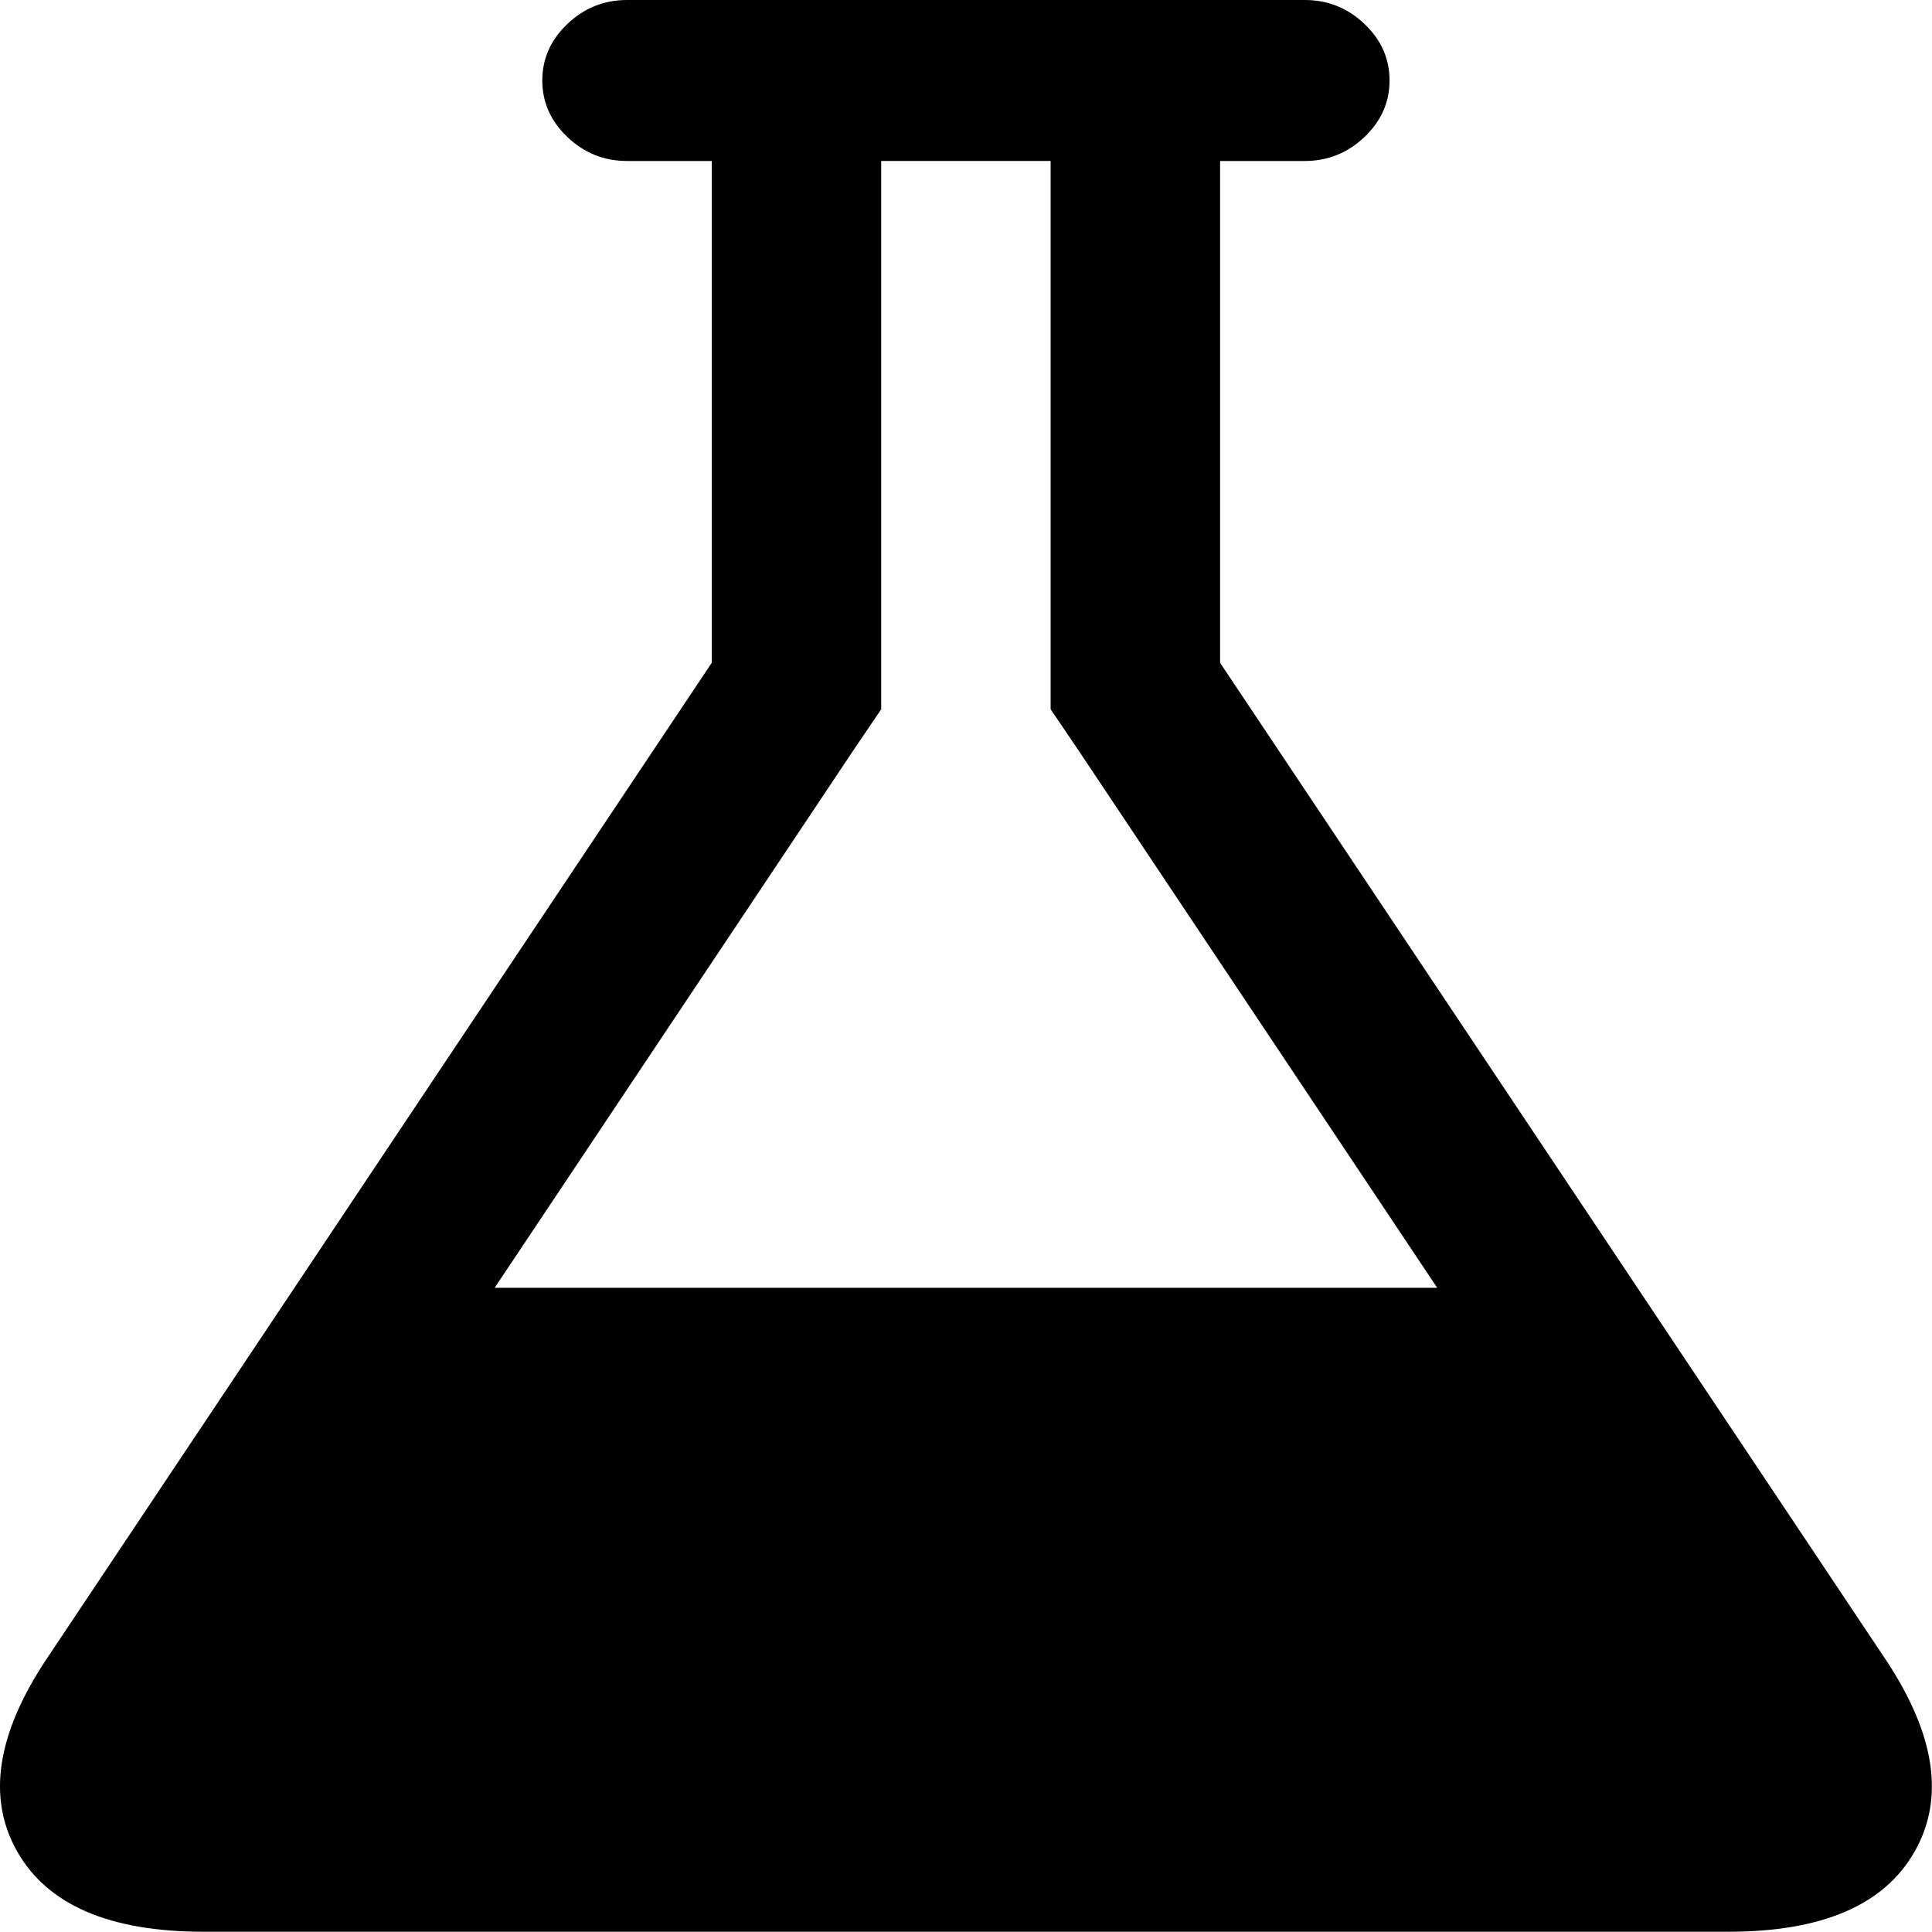
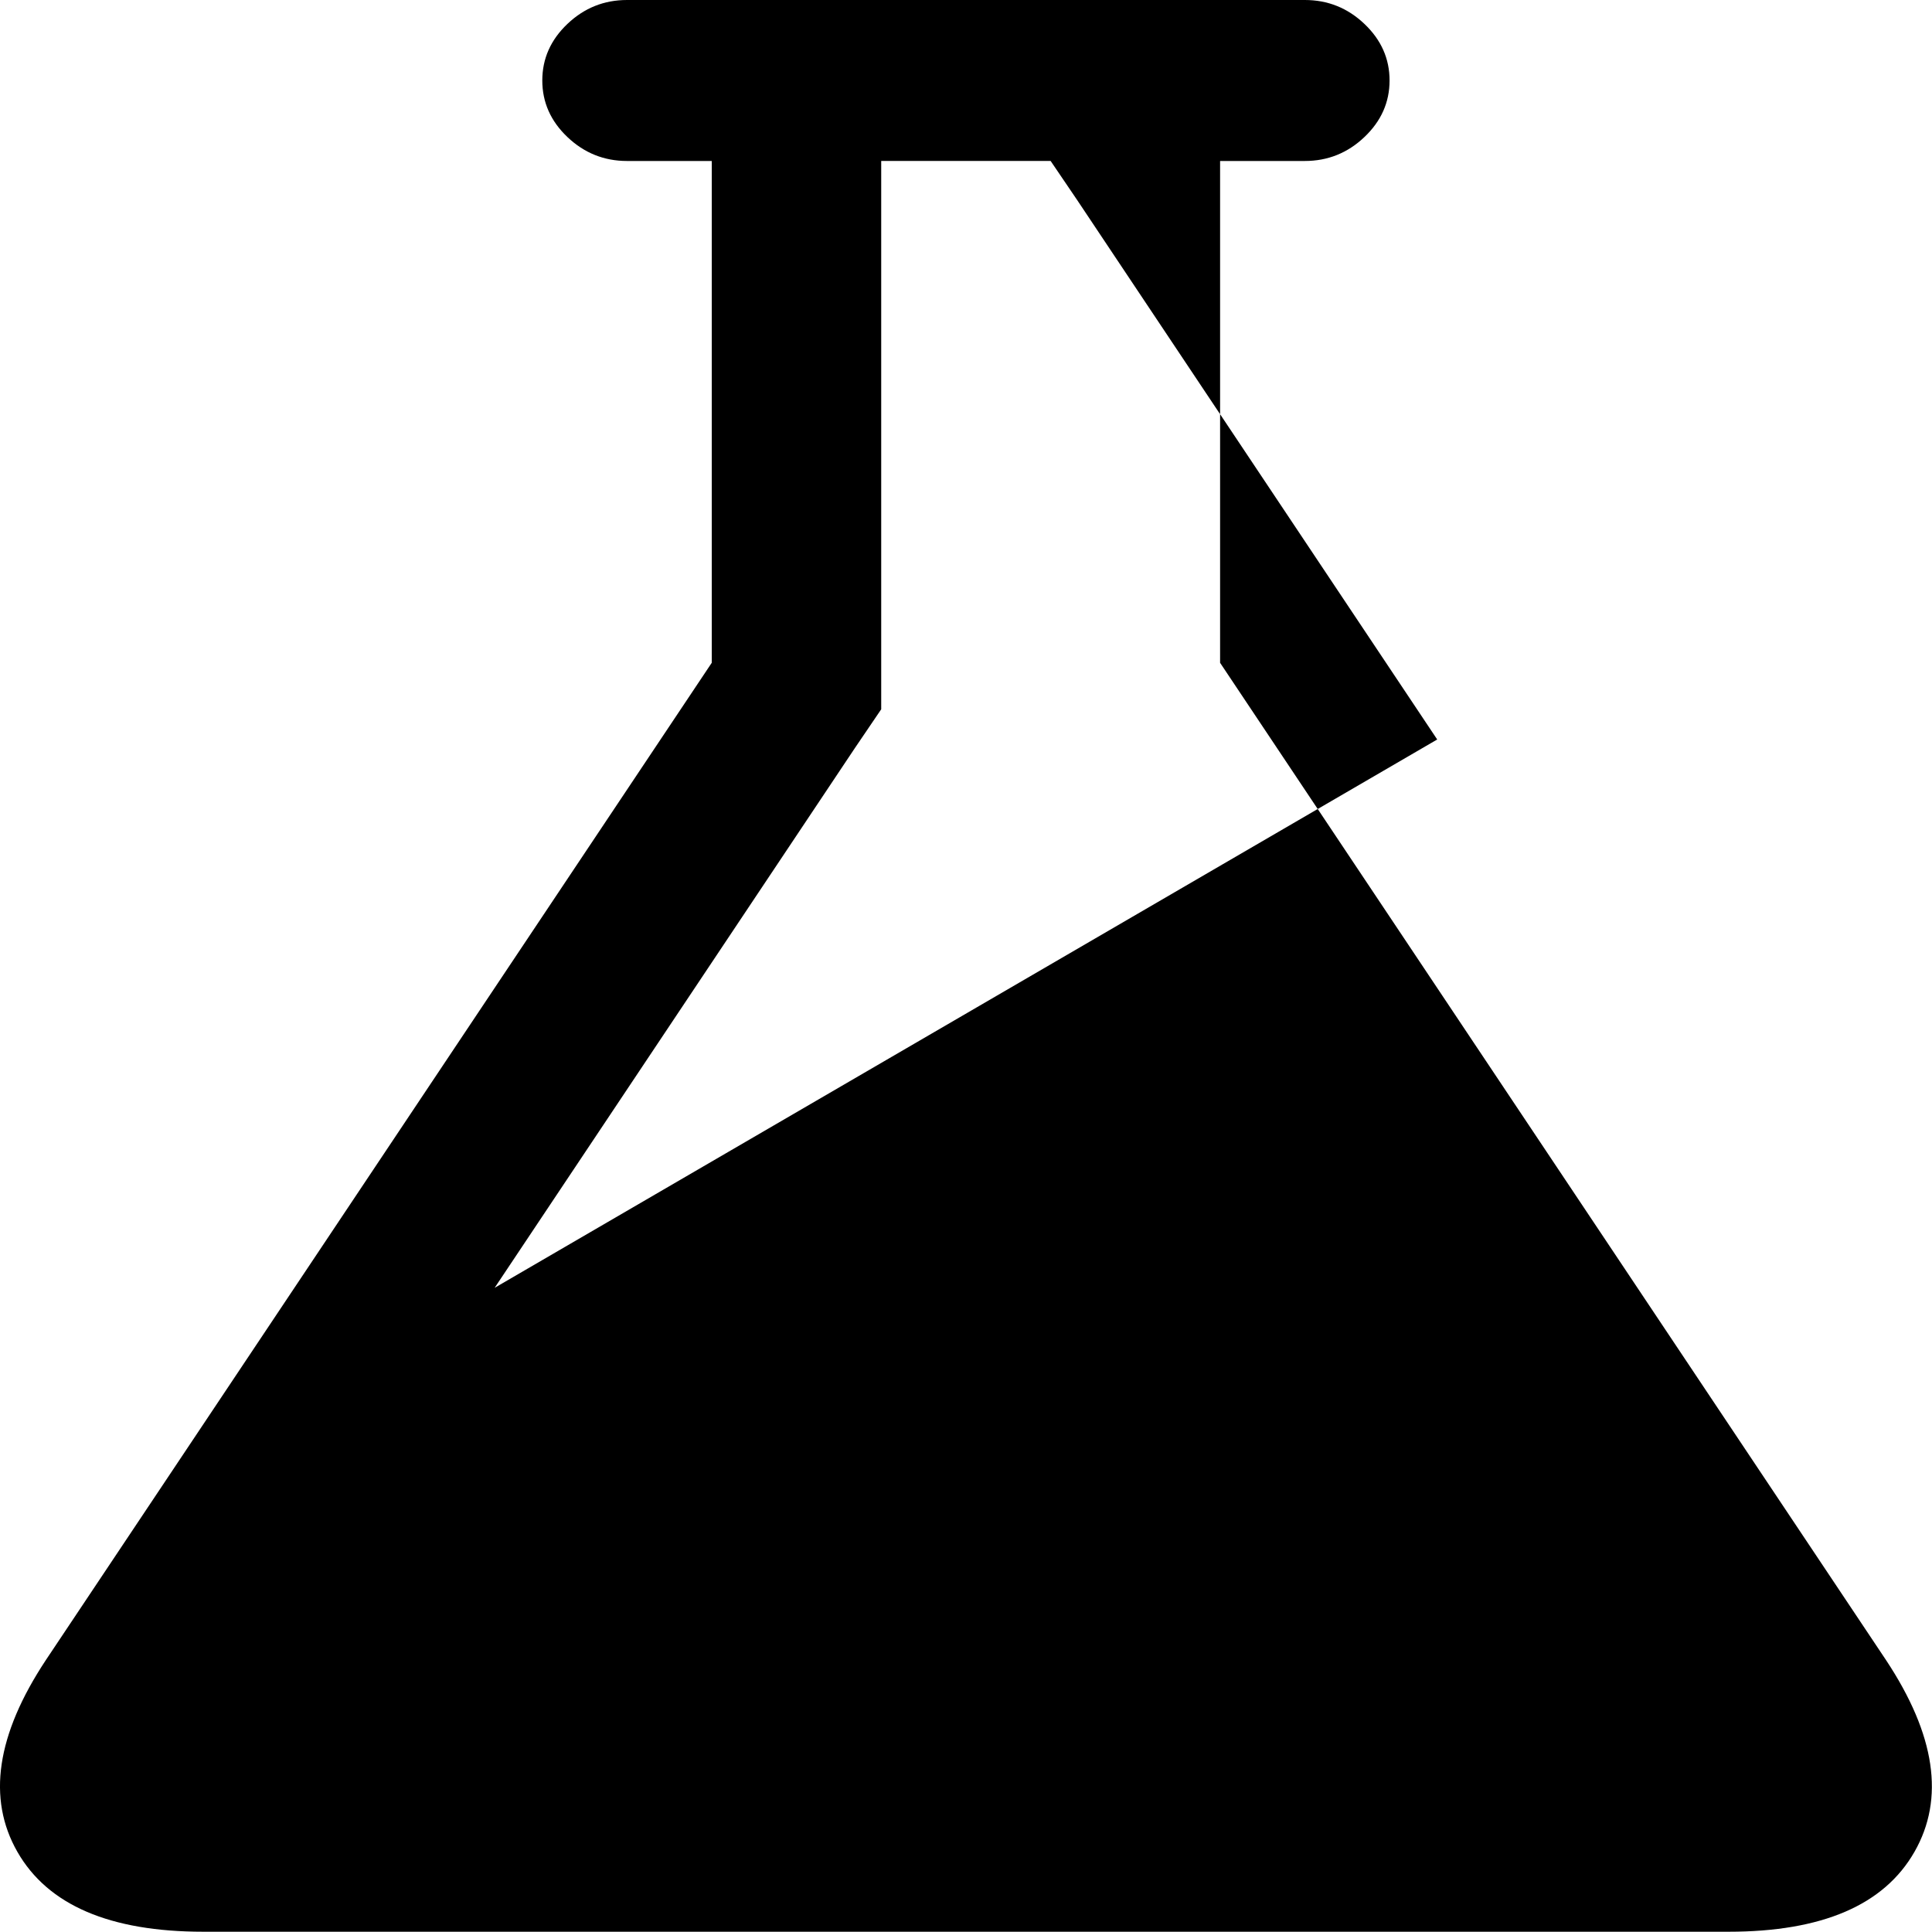
<svg xmlns="http://www.w3.org/2000/svg" xmlns:ns1="http://sodipodi.sourceforge.net/DTD/sodipodi-0.dtd" xmlns:ns2="http://www.inkscape.org/namespaces/inkscape" id="Capa_1" x="0px" y="0px" width="400" height="400" viewBox="0 0 400 400" xml:space="preserve" ns1:docname="beaker.svg" ns2:version="0.92.4 5da689c313, 2019-01-14">
  <defs id="defs39" />
  <g id="g4" transform="matrix(0.96,0,0,0.912,-10.51,0)">
-     <path d="M 417.698,376.865 274.08,150.467 V 36.545 h 18.274 c 4.948,0 9.236,-1.812 12.847,-5.428 3.621,-3.614 5.428,-7.898 5.428,-12.847 0,-4.949 -1.807,-9.231 -5.428,-12.847 C 301.591,1.807 297.303,0 292.354,0 H 146.177 c -4.952,0 -9.234,1.807 -12.85,5.424 -3.617,3.615 -5.424,7.898 -5.424,12.847 0,4.949 1.807,9.233 5.424,12.847 3.619,3.616 7.902,5.428 12.85,5.428 h 18.271 V 150.464 L 20.838,376.862 c -10.656,16.946 -12.703,31.463 -6.136,43.543 6.567,12.087 19.939,18.131 40.113,18.131 h 328.911 c 20.17,0 33.54,-6.044 40.104,-18.131 6.571,-12.08 4.524,-26.593 -6.132,-43.54 z m -300.071,-84.51 77.658,-122.481 5.709,-8.853 V 150.46 36.542 h 36.541 v 113.918 10.561 l 5.708,8.853 77.662,122.481 z" id="path2" ns2:connector-curvature="0" />
+     <path d="M 417.698,376.865 274.08,150.467 V 36.545 h 18.274 c 4.948,0 9.236,-1.812 12.847,-5.428 3.621,-3.614 5.428,-7.898 5.428,-12.847 0,-4.949 -1.807,-9.231 -5.428,-12.847 C 301.591,1.807 297.303,0 292.354,0 H 146.177 c -4.952,0 -9.234,1.807 -12.85,5.424 -3.617,3.615 -5.424,7.898 -5.424,12.847 0,4.949 1.807,9.233 5.424,12.847 3.619,3.616 7.902,5.428 12.85,5.428 h 18.271 V 150.464 L 20.838,376.862 c -10.656,16.946 -12.703,31.463 -6.136,43.543 6.567,12.087 19.939,18.131 40.113,18.131 h 328.911 c 20.17,0 33.54,-6.044 40.104,-18.131 6.571,-12.08 4.524,-26.593 -6.132,-43.54 z m -300.071,-84.51 77.658,-122.481 5.709,-8.853 V 150.46 36.542 h 36.541 l 5.708,8.853 77.662,122.481 z" id="path2" ns2:connector-curvature="0" />
  </g>
  <g id="g6" transform="translate(3.2305276e-7,-38.536)">
</g>
  <g id="g8" transform="translate(3.2305276e-7,-38.536)">
</g>
  <g id="g10" transform="translate(3.2305276e-7,-38.536)">
</g>
  <g id="g12" transform="translate(3.2305276e-7,-38.536)">
</g>
  <g id="g14" transform="translate(3.2305276e-7,-38.536)">
</g>
  <g id="g16" transform="translate(3.2305276e-7,-38.536)">
</g>
  <g id="g18" transform="translate(3.2305276e-7,-38.536)">
</g>
  <g id="g20" transform="translate(3.2305276e-7,-38.536)">
</g>
  <g id="g22" transform="translate(3.2305276e-7,-38.536)">
</g>
  <g id="g24" transform="translate(3.2305276e-7,-38.536)">
</g>
  <g id="g26" transform="translate(3.2305276e-7,-38.536)">
</g>
  <g id="g28" transform="translate(3.2305276e-7,-38.536)">
</g>
  <g id="g30" transform="translate(3.2305276e-7,-38.536)">
</g>
  <g id="g32" transform="translate(3.2305276e-7,-38.536)">
</g>
  <g id="g34" transform="translate(3.2305276e-7,-38.536)">
</g>
</svg>